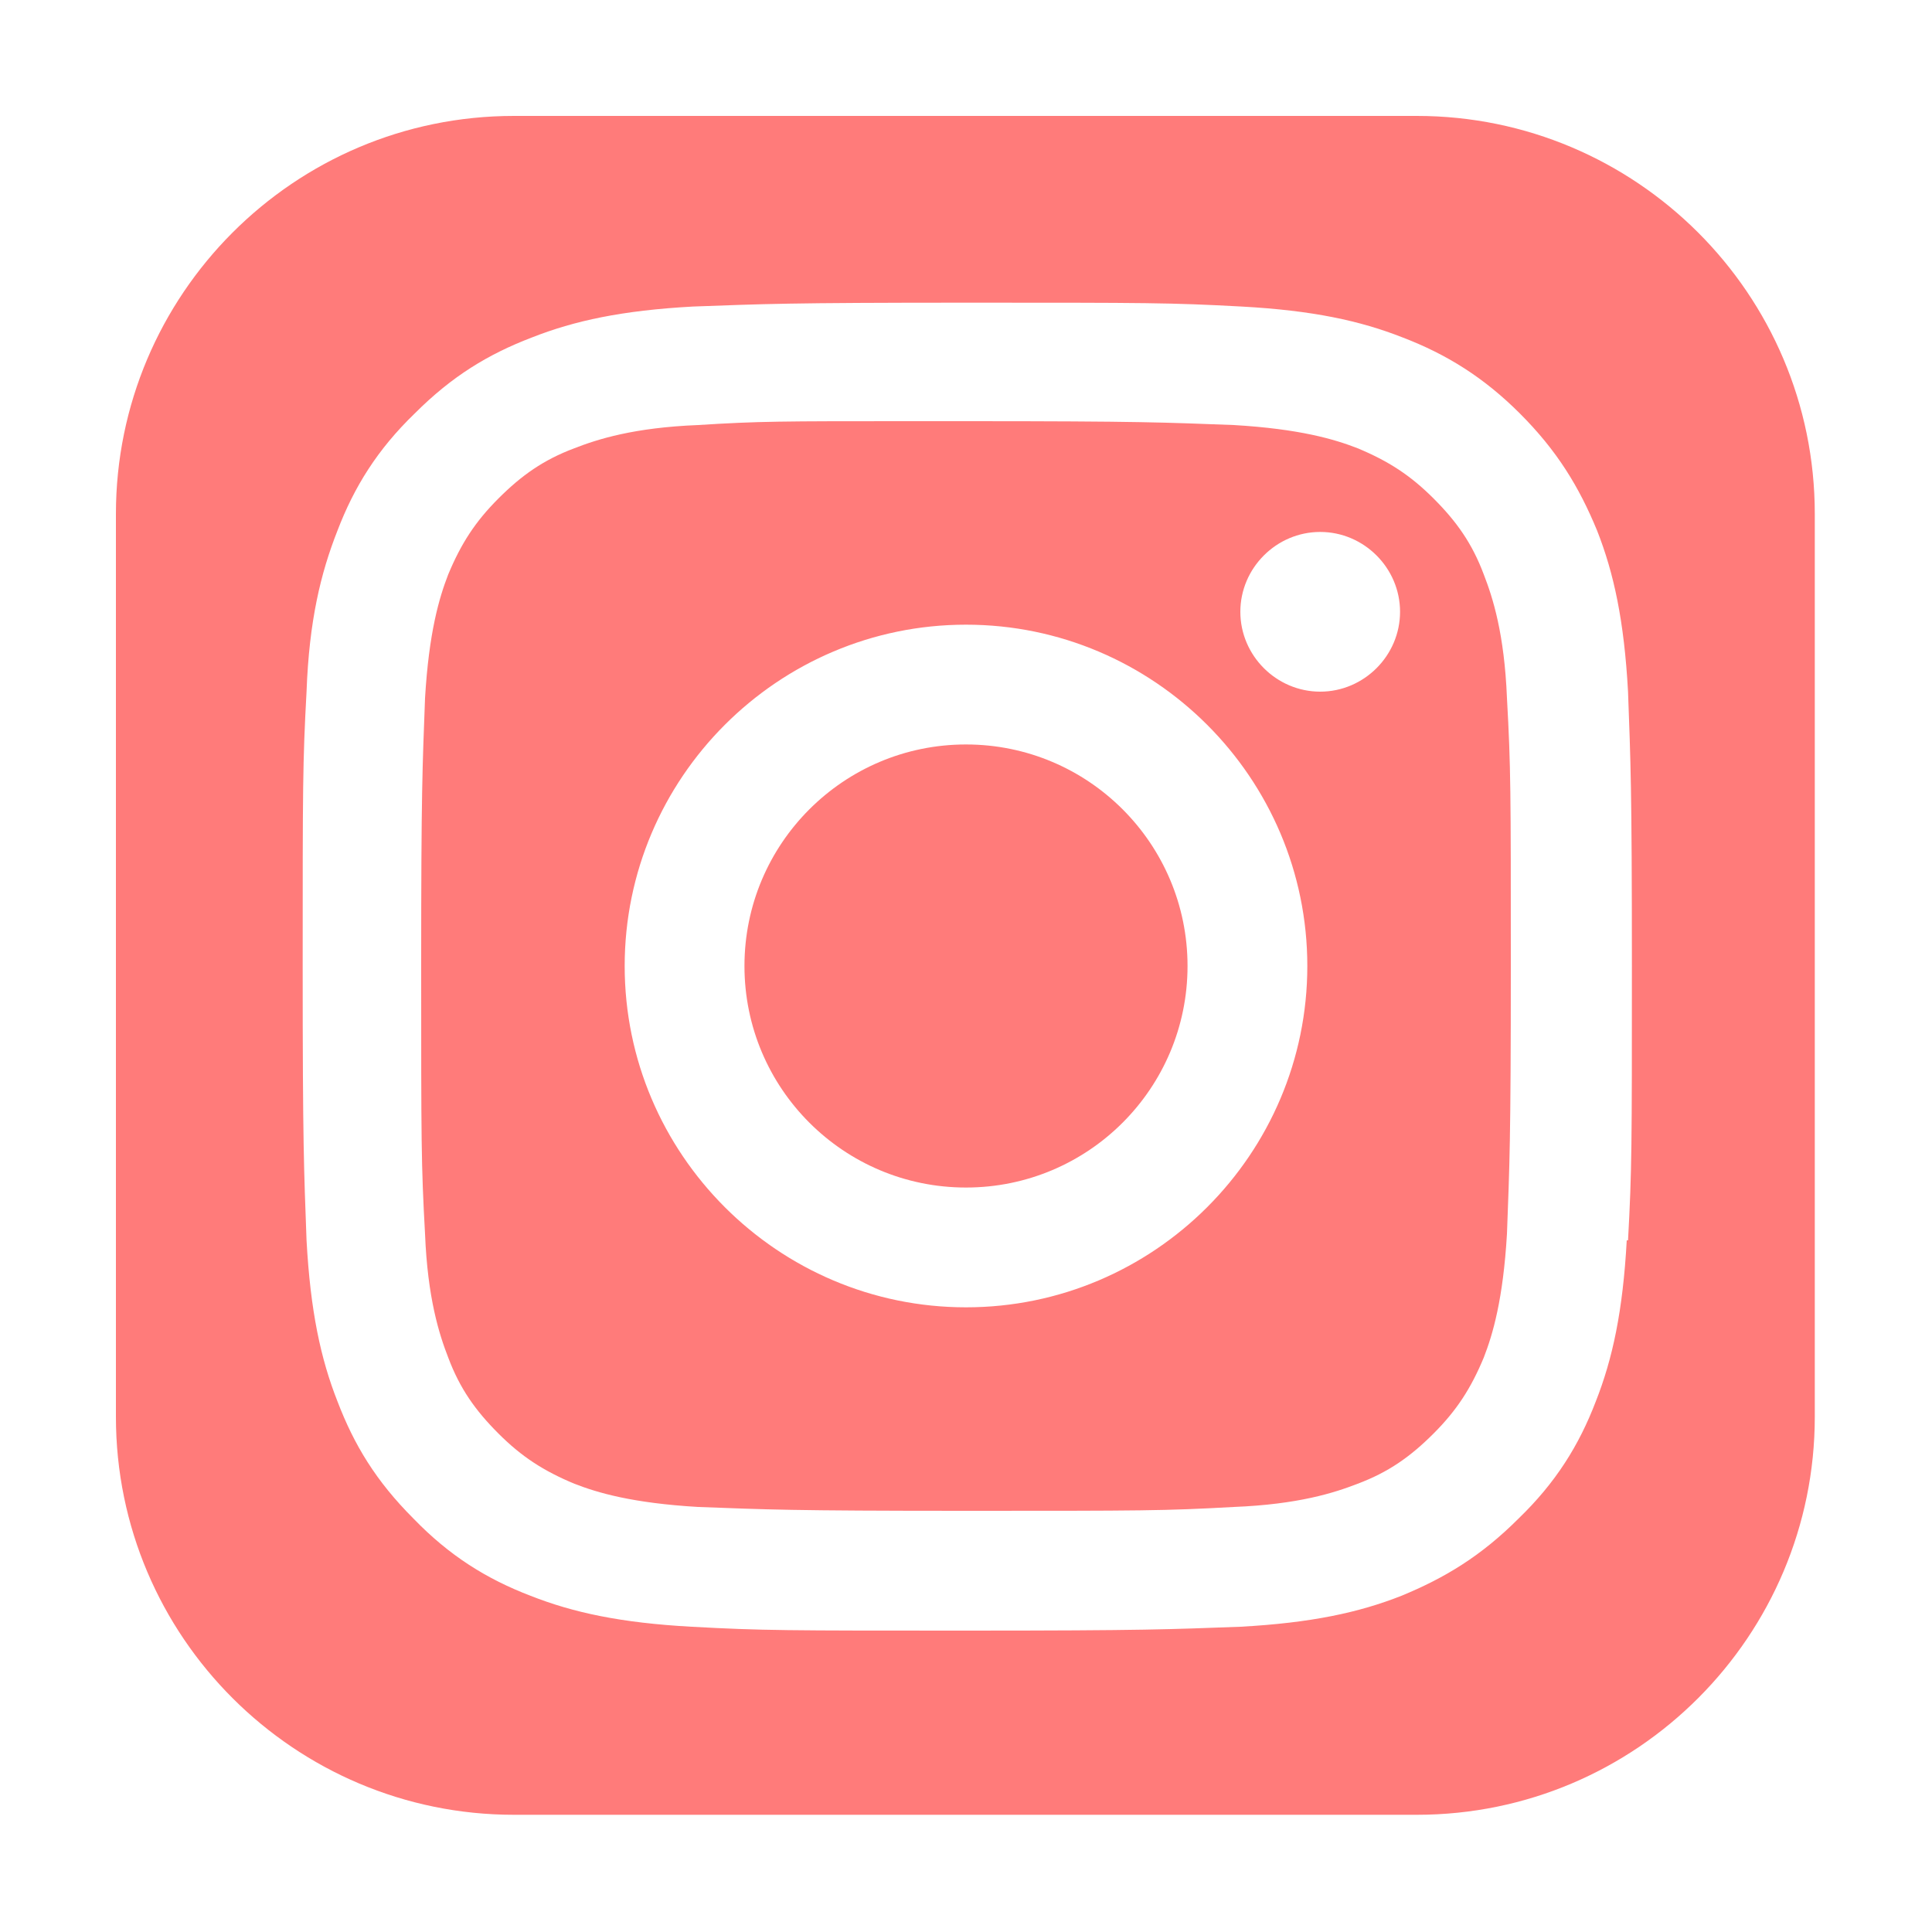
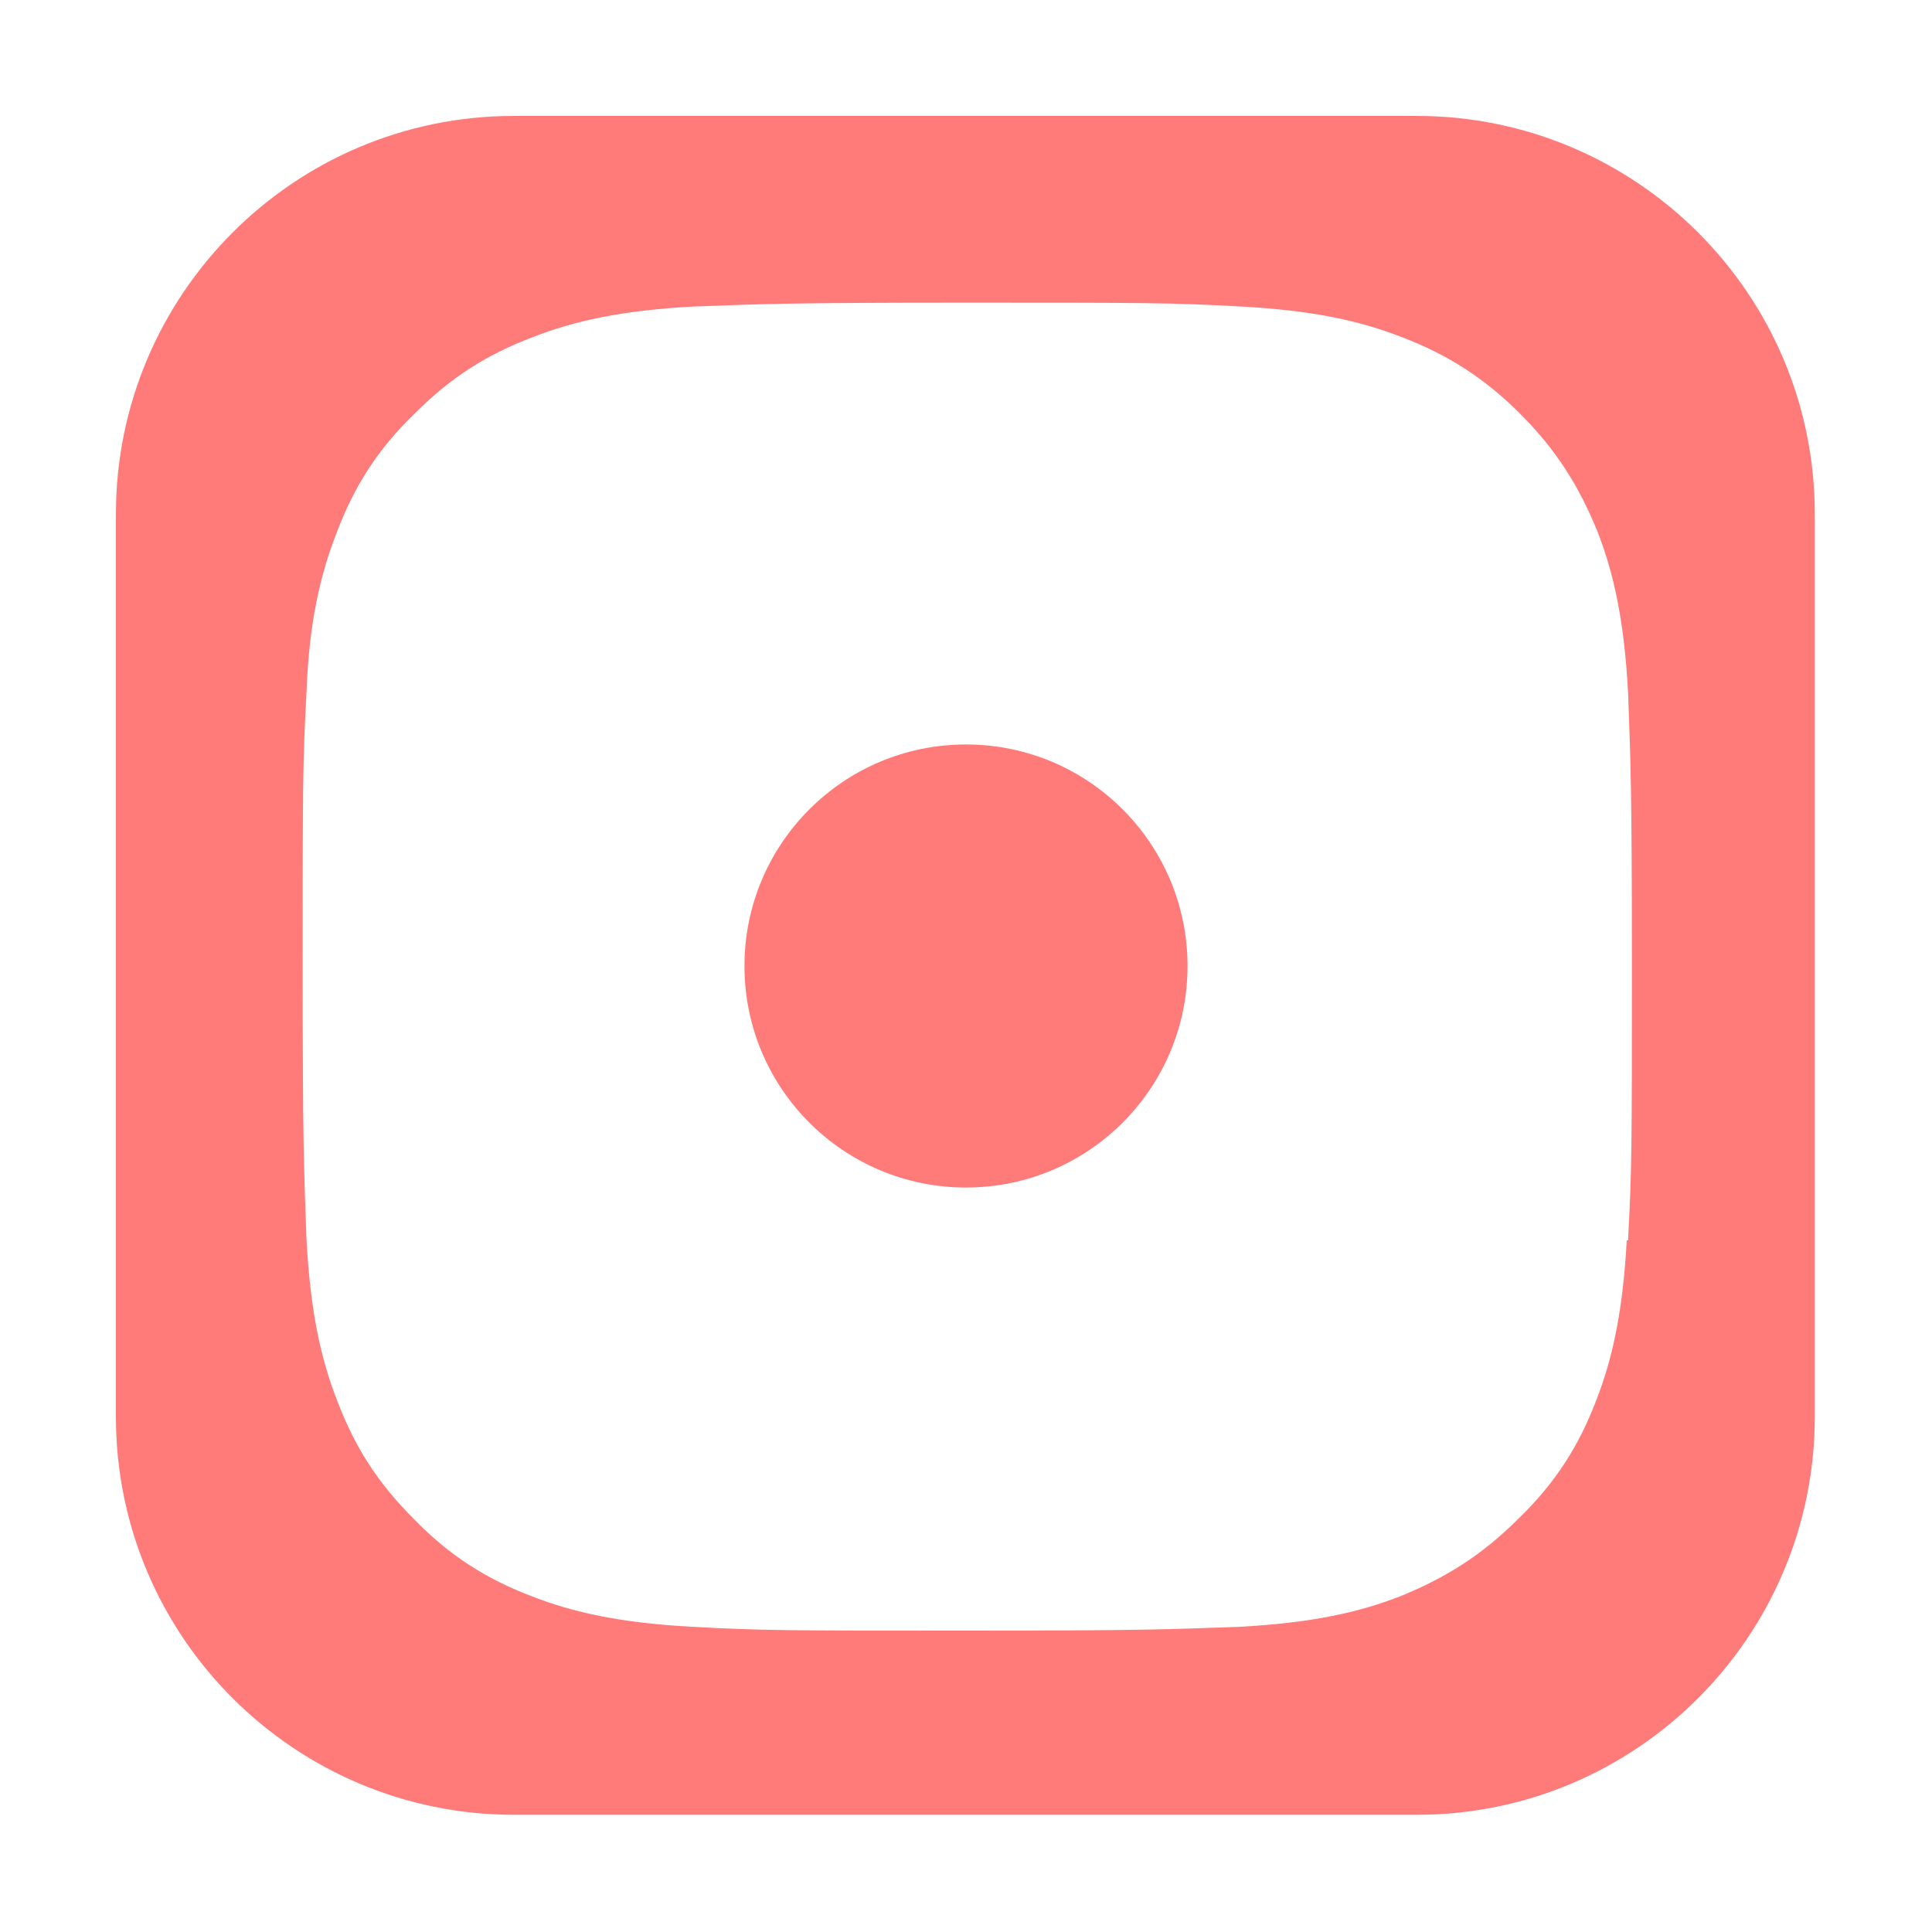
<svg xmlns="http://www.w3.org/2000/svg" id="Capa_1" version="1.1" viewBox="0 0 150 150">
  <defs>
    <style>
      .st0 {
        fill: #ff7b7a;
      }
    </style>
  </defs>
-   <path class="st0" d="M115.2,44.6c-.9-2.4-2.1-4.1-3.9-5.9-1.8-1.8-3.5-2.9-5.9-3.9-1.8-.7-4.5-1.5-9.6-1.8-5.4-.2-7.1-.3-20.8-.3s-3.3,0-4.6,0h0c-9.6,0-11.5,0-16.2.3-5,.2-7.8,1.1-9.6,1.8-2.4.9-4.1,2.1-5.9,3.9-1.8,1.8-2.9,3.5-3.9,5.9-.7,1.8-1.5,4.5-1.8,9.6-.2,5.4-.3,7.1-.3,20.8s0,15.4.3,20.8c.2,5,1.1,7.8,1.8,9.6.9,2.4,2.1,4.1,3.9,5.9,1.8,1.8,3.5,2.9,5.9,3.9,1.8.7,4.5,1.5,9.6,1.8,5.4.2,7.1.3,20.8.3s15.4,0,20.8-.3c5-.2,7.8-1.1,9.6-1.8,2.4-.9,4.1-2.1,5.9-3.9,1.8-1.8,2.9-3.5,3.9-5.9.7-1.8,1.5-4.5,1.8-9.6.2-5.4.3-7.1.3-20.8s0-15.4-.3-20.8c-.2-5-1.1-7.8-1.8-9.6ZM75,101.5c-14.6,0-26.5-11.9-26.5-26.5s11.9-26.5,26.5-26.5h0,0,0c14.6,0,26.5,11.9,26.5,26.5s-11.9,26.5-26.5,26.5ZM102.5,53.7c-3.4,0-6.2-2.8-6.2-6.2s2.8-6.2,6.2-6.2h0c3.4,0,6.2,2.8,6.2,6.2s-2.8,6.2-6.2,6.2Z" />
  <path class="st0" d="M110.1,9H39.9c-17.1,0-30.9,13.9-30.9,30.9v70.1c0,17.1,13.9,30.9,30.9,30.9h70.1c17.1,0,30.9-13.9,30.9-30.9V39.9c0-17.1-13.9-30.9-30.9-30.9ZM126.3,96.3c-.3,5.5-1.1,9.2-2.4,12.5-1.3,3.4-3.1,6.3-6,9.1-2.9,2.9-5.7,4.6-9.1,6-3.3,1.3-7,2.1-12.5,2.4-5.5.2-7.3.3-21.3.3s-15.8,0-21.3-.3c-5.5-.3-9.2-1.1-12.5-2.4-3.4-1.3-6.3-3.1-9.1-6-2.9-2.9-4.6-5.7-5.9-9.1-1.3-3.3-2.1-7-2.4-12.5-.2-5.5-.3-7.3-.3-21.3s0-15.8.3-21.3c.2-5.5,1.1-9.2,2.4-12.5,1.3-3.4,3.1-6.3,6-9.1,2.9-2.9,5.7-4.6,9.1-5.9,3.3-1.3,7-2.1,12.5-2.4,5.5-.2,7.3-.3,21.3-.3h0,0,0c14,0,15.8,0,21.3.3,5.5.3,9.2,1.1,12.5,2.4,3.4,1.3,6.3,3.1,9.1,5.9,2.9,2.9,4.6,5.7,6,9.1,1.3,3.3,2.1,7,2.4,12.5.2,5.5.3,7.3.3,21.3s0,15.8-.3,21.3Z" />
  <path class="st0" d="M75,57.8c-9.5,0-17.2,7.7-17.2,17.2s7.7,17.2,17.2,17.2,17.2-7.7,17.2-17.2-7.7-17.2-17.2-17.2Z" />
</svg>